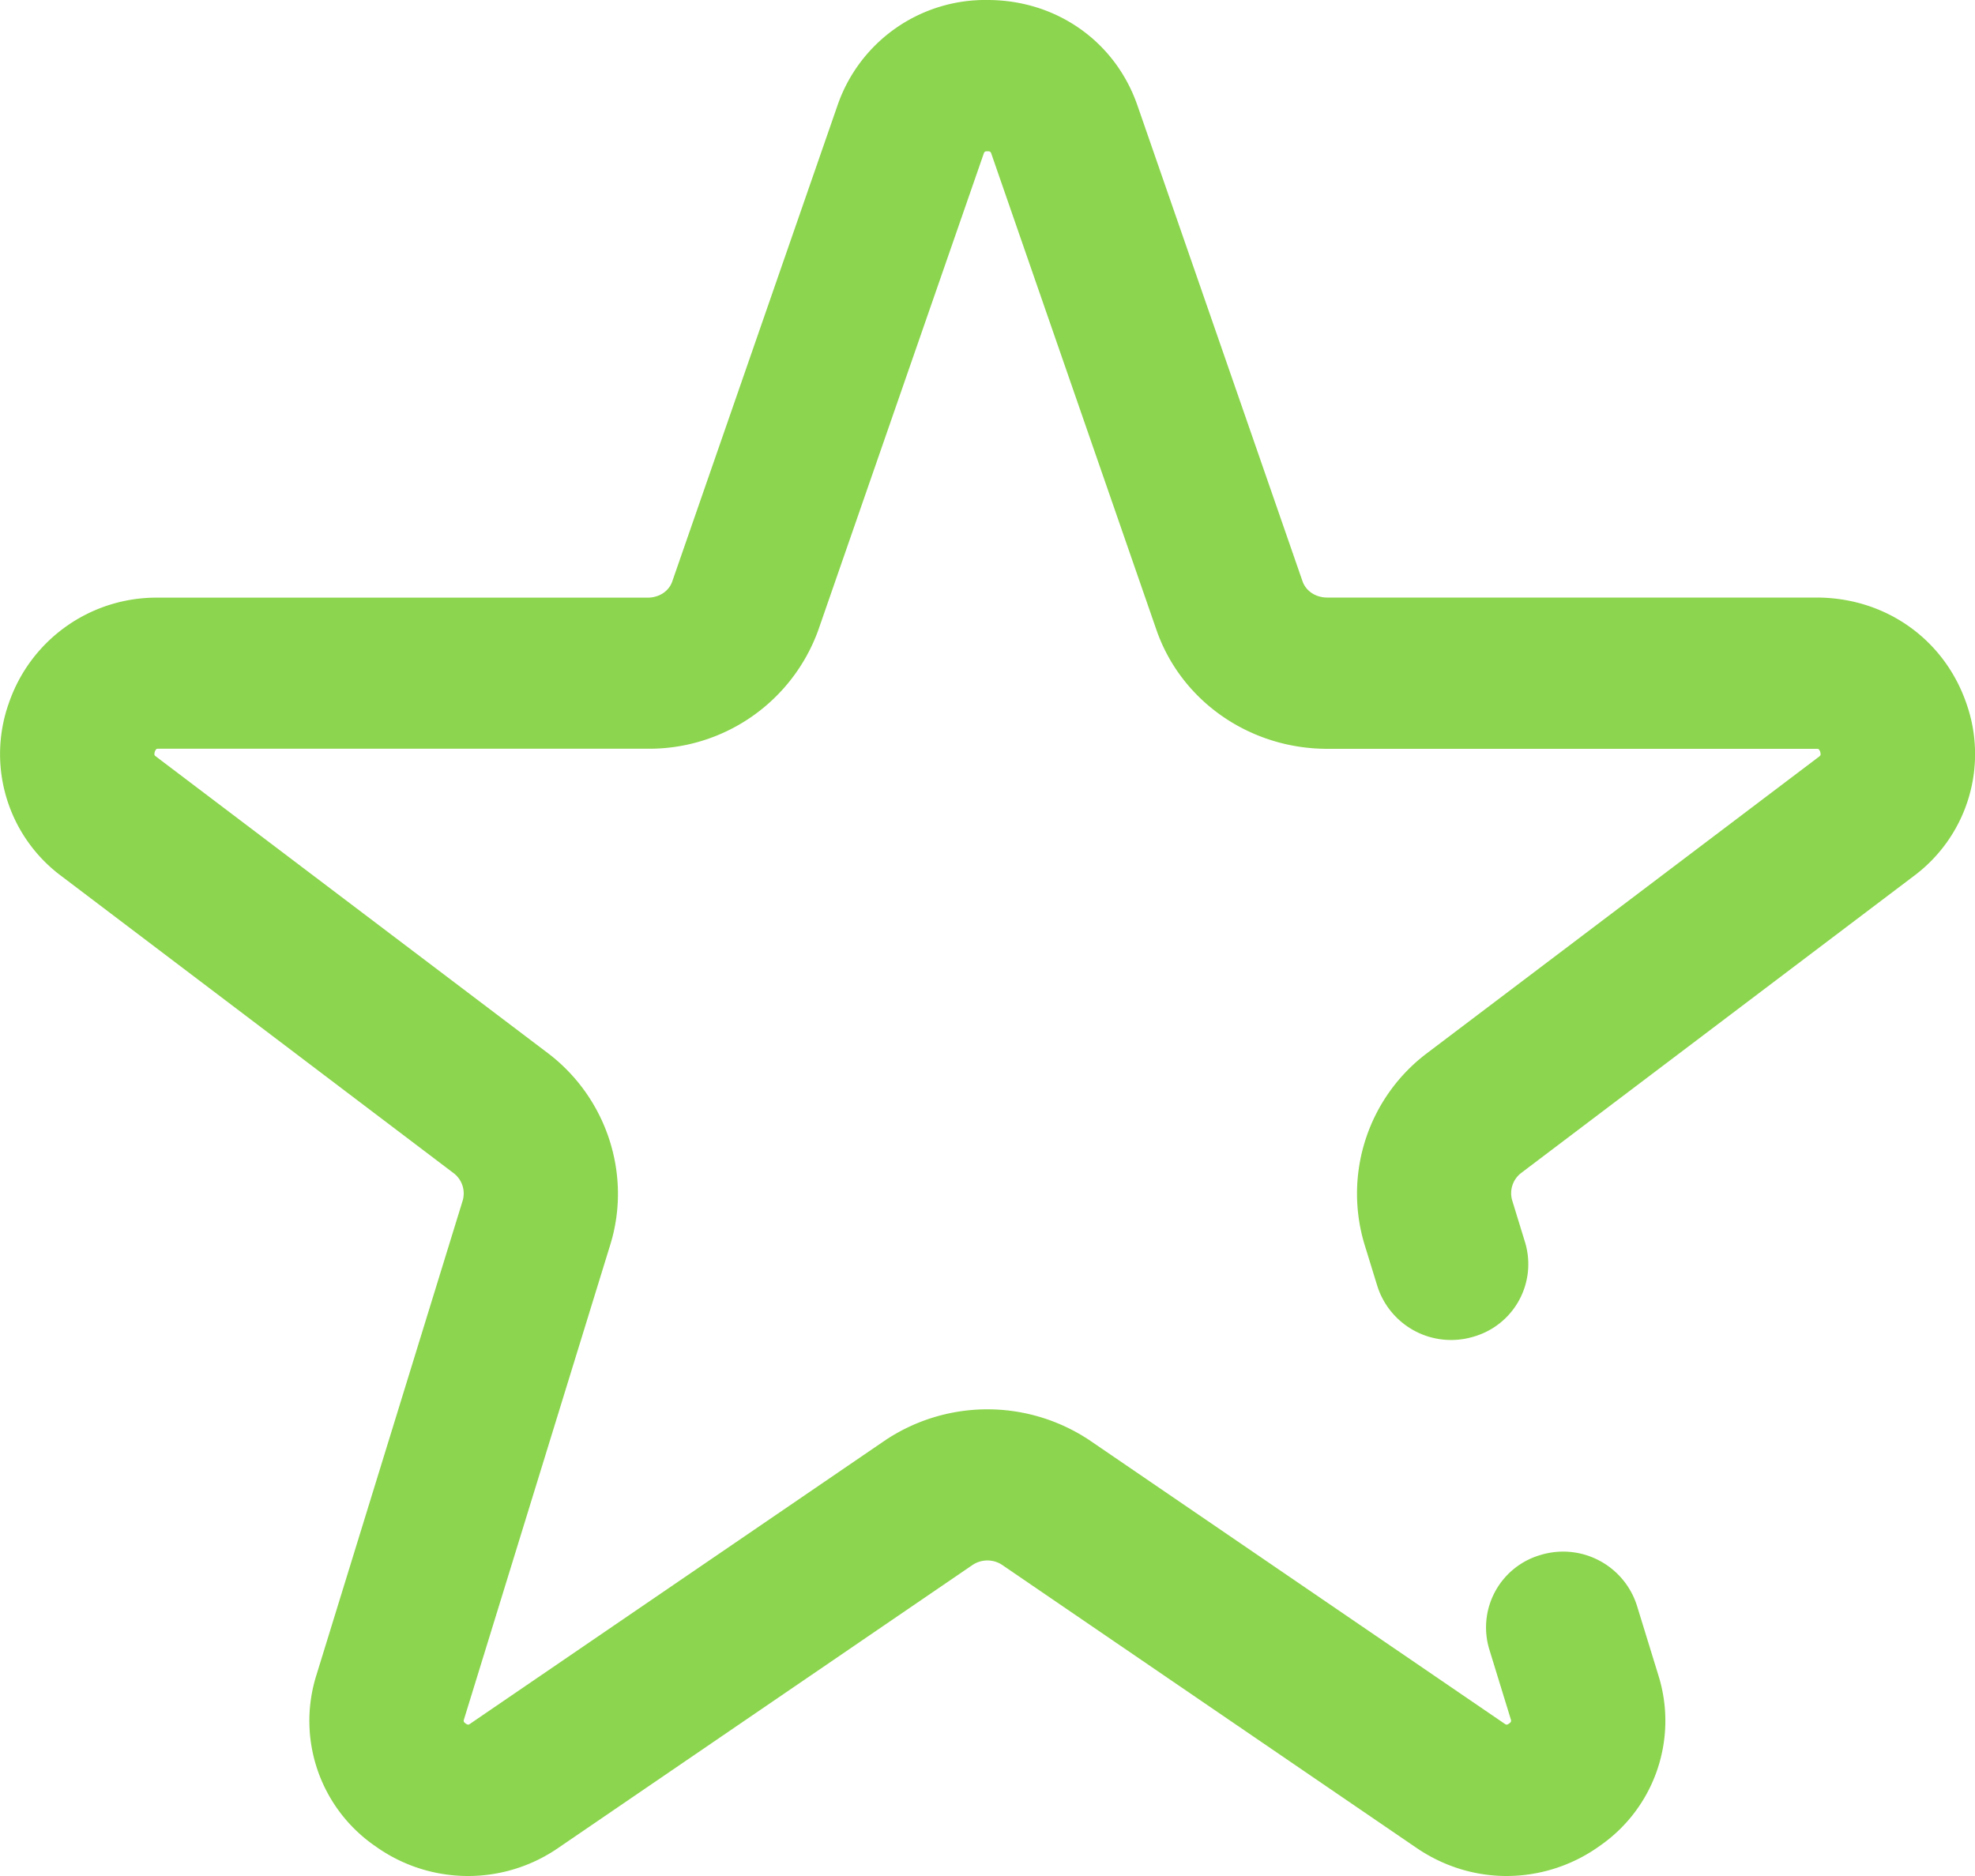
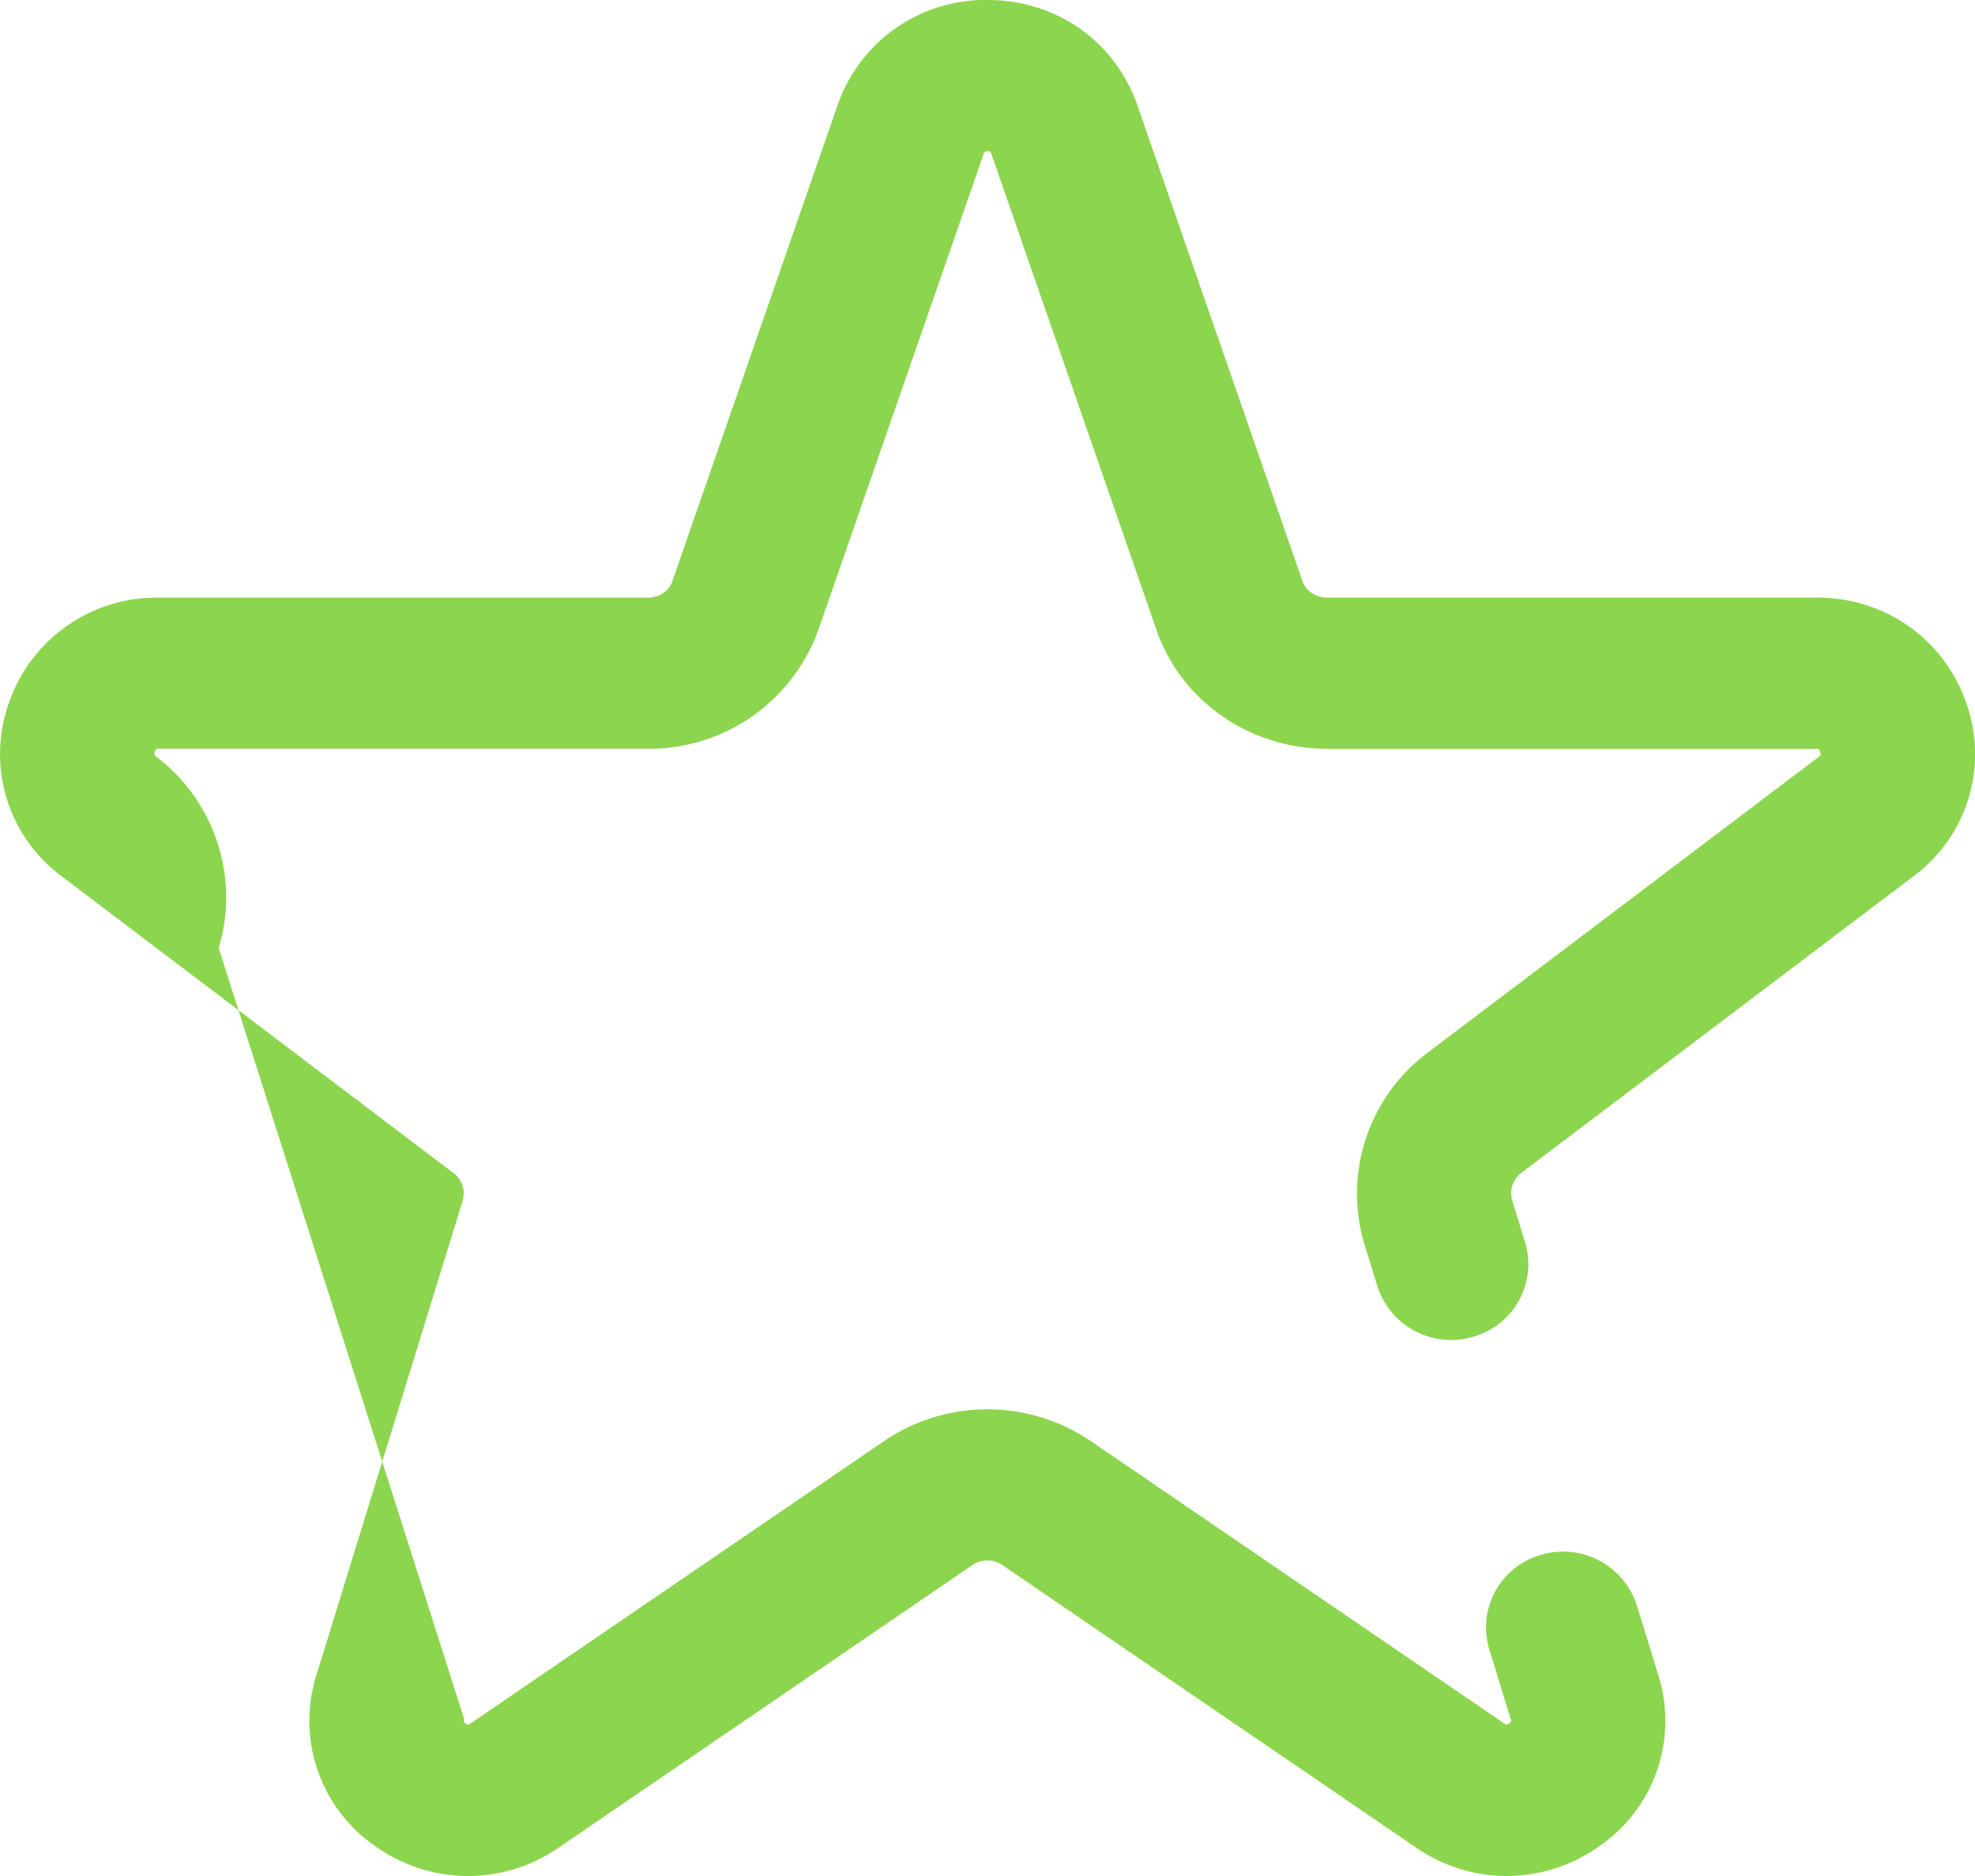
<svg xmlns="http://www.w3.org/2000/svg" aria-hidden="true" class="icon sprite-icons" viewBox="0 0 20 19">
-   <path fill="#8cd54e" d="M15.258 19c-.319 0-.637-.095-.917-.287l-4.19-2.862a.27.27 0 00-.304 0l-4.19 2.862a1.61 1.61 0 01-1.859-.017 1.54 1.54 0 01-.594-1.73l1.481-4.805a.258.258 0 00-.092-.28L.626 8.876A1.54 1.54 0 01.09 7.12a1.58 1.58 0 011.516-1.067h4.952c.117 0 .216-.065.25-.165l1.673-4.82A1.582 1.582 0 0110 0c.697 0 1.293.419 1.518 1.067l1.672 4.82c.035.1.134.165.251.165h4.954c.696 0 1.29.419 1.516 1.067a1.54 1.54 0 01-.537 1.758l-3.97 3.003a.258.258 0 00-.09.28l.13.423a.764.764 0 01-.523.955.784.784 0 01-.973-.512l-.13-.422a1.782 1.782 0 01.632-1.937l3.97-3.003c.017-.014.017-.017.016-.03a.071.071 0 00-.021-.048s-.005-.002-.02-.002h-4.954c-.784 0-1.48-.483-1.73-1.204L10.04 1.56c-.007-.02-.01-.028-.04-.028s-.033.008-.04.029L8.287 6.38a1.82 1.82 0 01-1.73 1.203H1.605c-.014 0-.02.002-.02.002a.073.073 0 00-.021.048c-.001.013-.001.017.017.03l3.967 3.003c.596.452.85 1.23.633 1.937L4.7 17.409c-.006.02-.01.029.016.047.024.017.031.012.048 0l4.19-2.862a1.864 1.864 0 012.09 0l4.19 2.862c.017.012.024.017.048 0 .025-.018.022-.027.016-.047l-.217-.706a.764.764 0 01.522-.955.784.784 0 01.973.512l.217.705a1.54 1.54 0 01-.593 1.73 1.62 1.62 0 01-.942.305z" />
+   <path fill="#8cd54e" d="M15.258 19c-.319 0-.637-.095-.917-.287l-4.19-2.862a.27.27 0 00-.304 0l-4.19 2.862a1.61 1.61 0 01-1.859-.017 1.54 1.54 0 01-.594-1.73l1.481-4.805a.258.258 0 00-.092-.28L.626 8.876A1.54 1.54 0 01.09 7.12a1.58 1.58 0 011.516-1.067h4.952c.117 0 .216-.065.25-.165l1.673-4.82A1.582 1.582 0 0110 0c.697 0 1.293.419 1.518 1.067l1.672 4.82c.035.1.134.165.251.165h4.954c.696 0 1.29.419 1.516 1.067a1.54 1.54 0 01-.537 1.758l-3.97 3.003a.258.258 0 00-.09.28l.13.423a.764.764 0 01-.523.955.784.784 0 01-.973-.512l-.13-.422a1.782 1.782 0 01.632-1.937l3.97-3.003c.017-.014.017-.017.016-.03a.071.071 0 00-.021-.048s-.005-.002-.02-.002h-4.954c-.784 0-1.48-.483-1.73-1.204L10.04 1.56c-.007-.02-.01-.028-.04-.028s-.033.008-.04.029L8.287 6.38a1.82 1.82 0 01-1.73 1.203H1.605c-.014 0-.02.002-.02.002a.073.073 0 00-.021.048c-.001.013-.001.017.017.03c.596.452.85 1.23.633 1.937L4.7 17.409c-.006.02-.01.029.016.047.024.017.031.012.048 0l4.19-2.862a1.864 1.864 0 012.09 0l4.19 2.862c.017.012.024.017.048 0 .025-.018.022-.027.016-.047l-.217-.706a.764.764 0 01.522-.955.784.784 0 01.973.512l.217.705a1.54 1.54 0 01-.593 1.73 1.62 1.62 0 01-.942.305z" />
</svg>